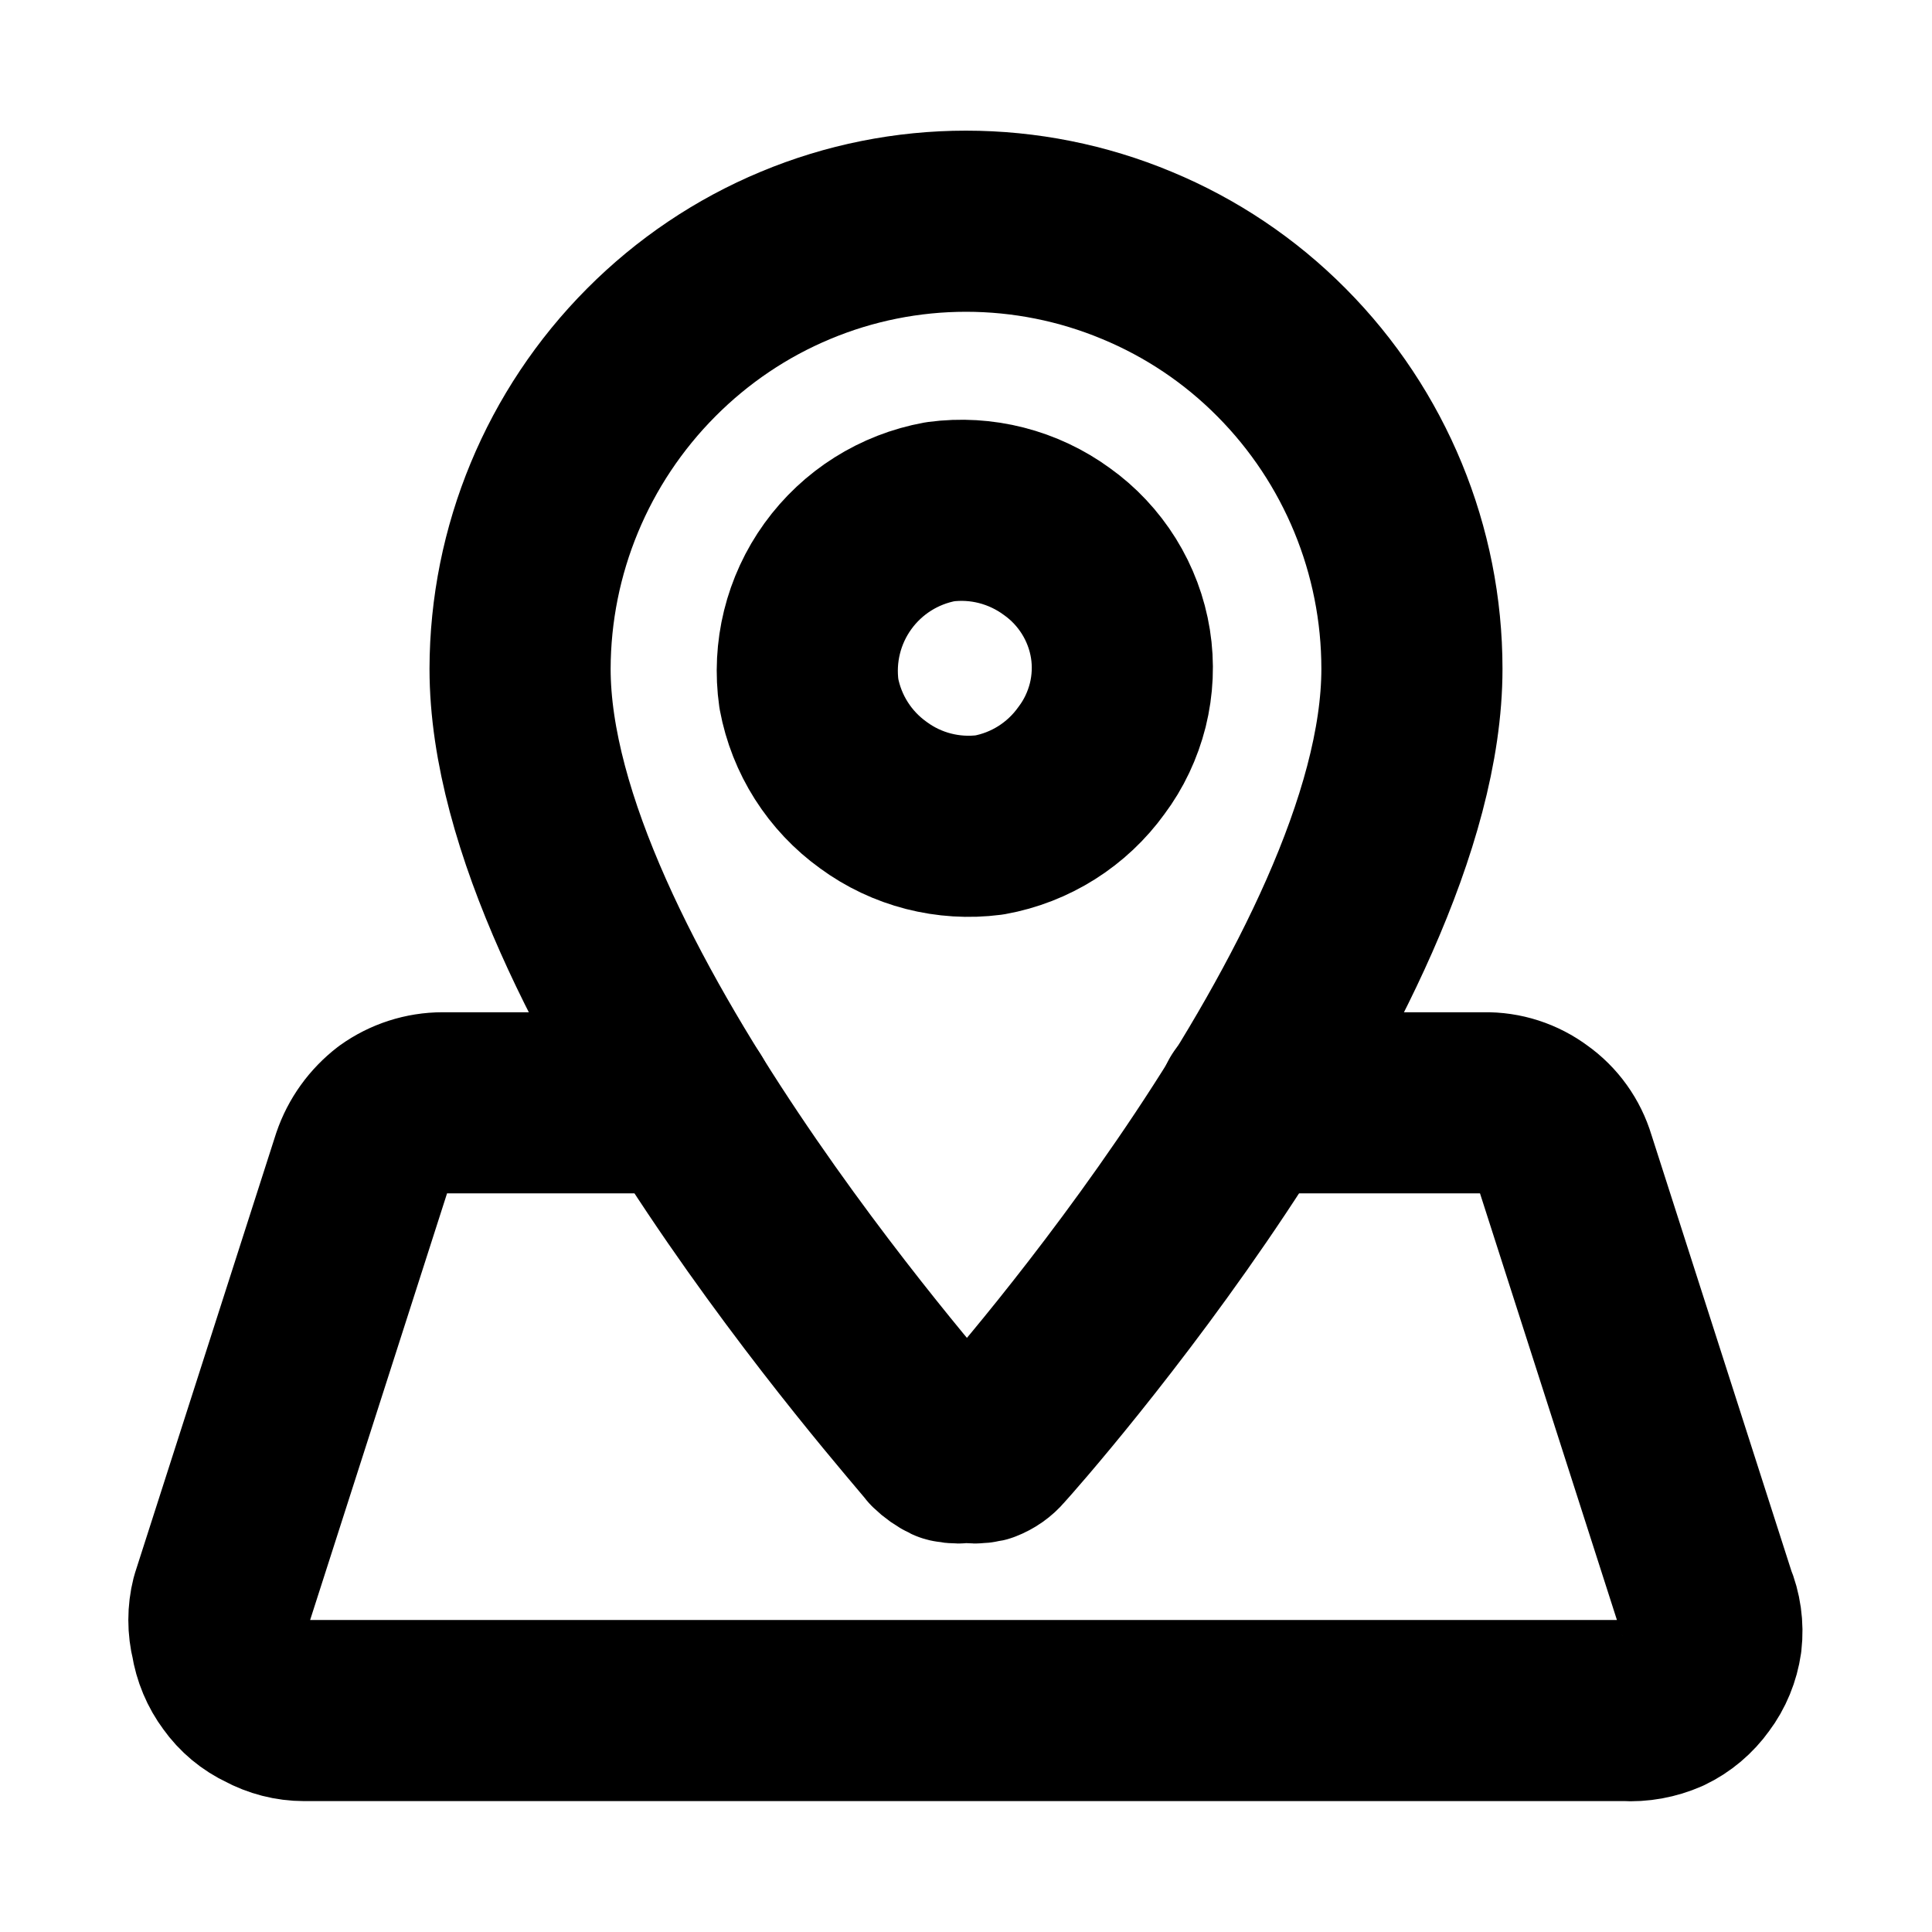
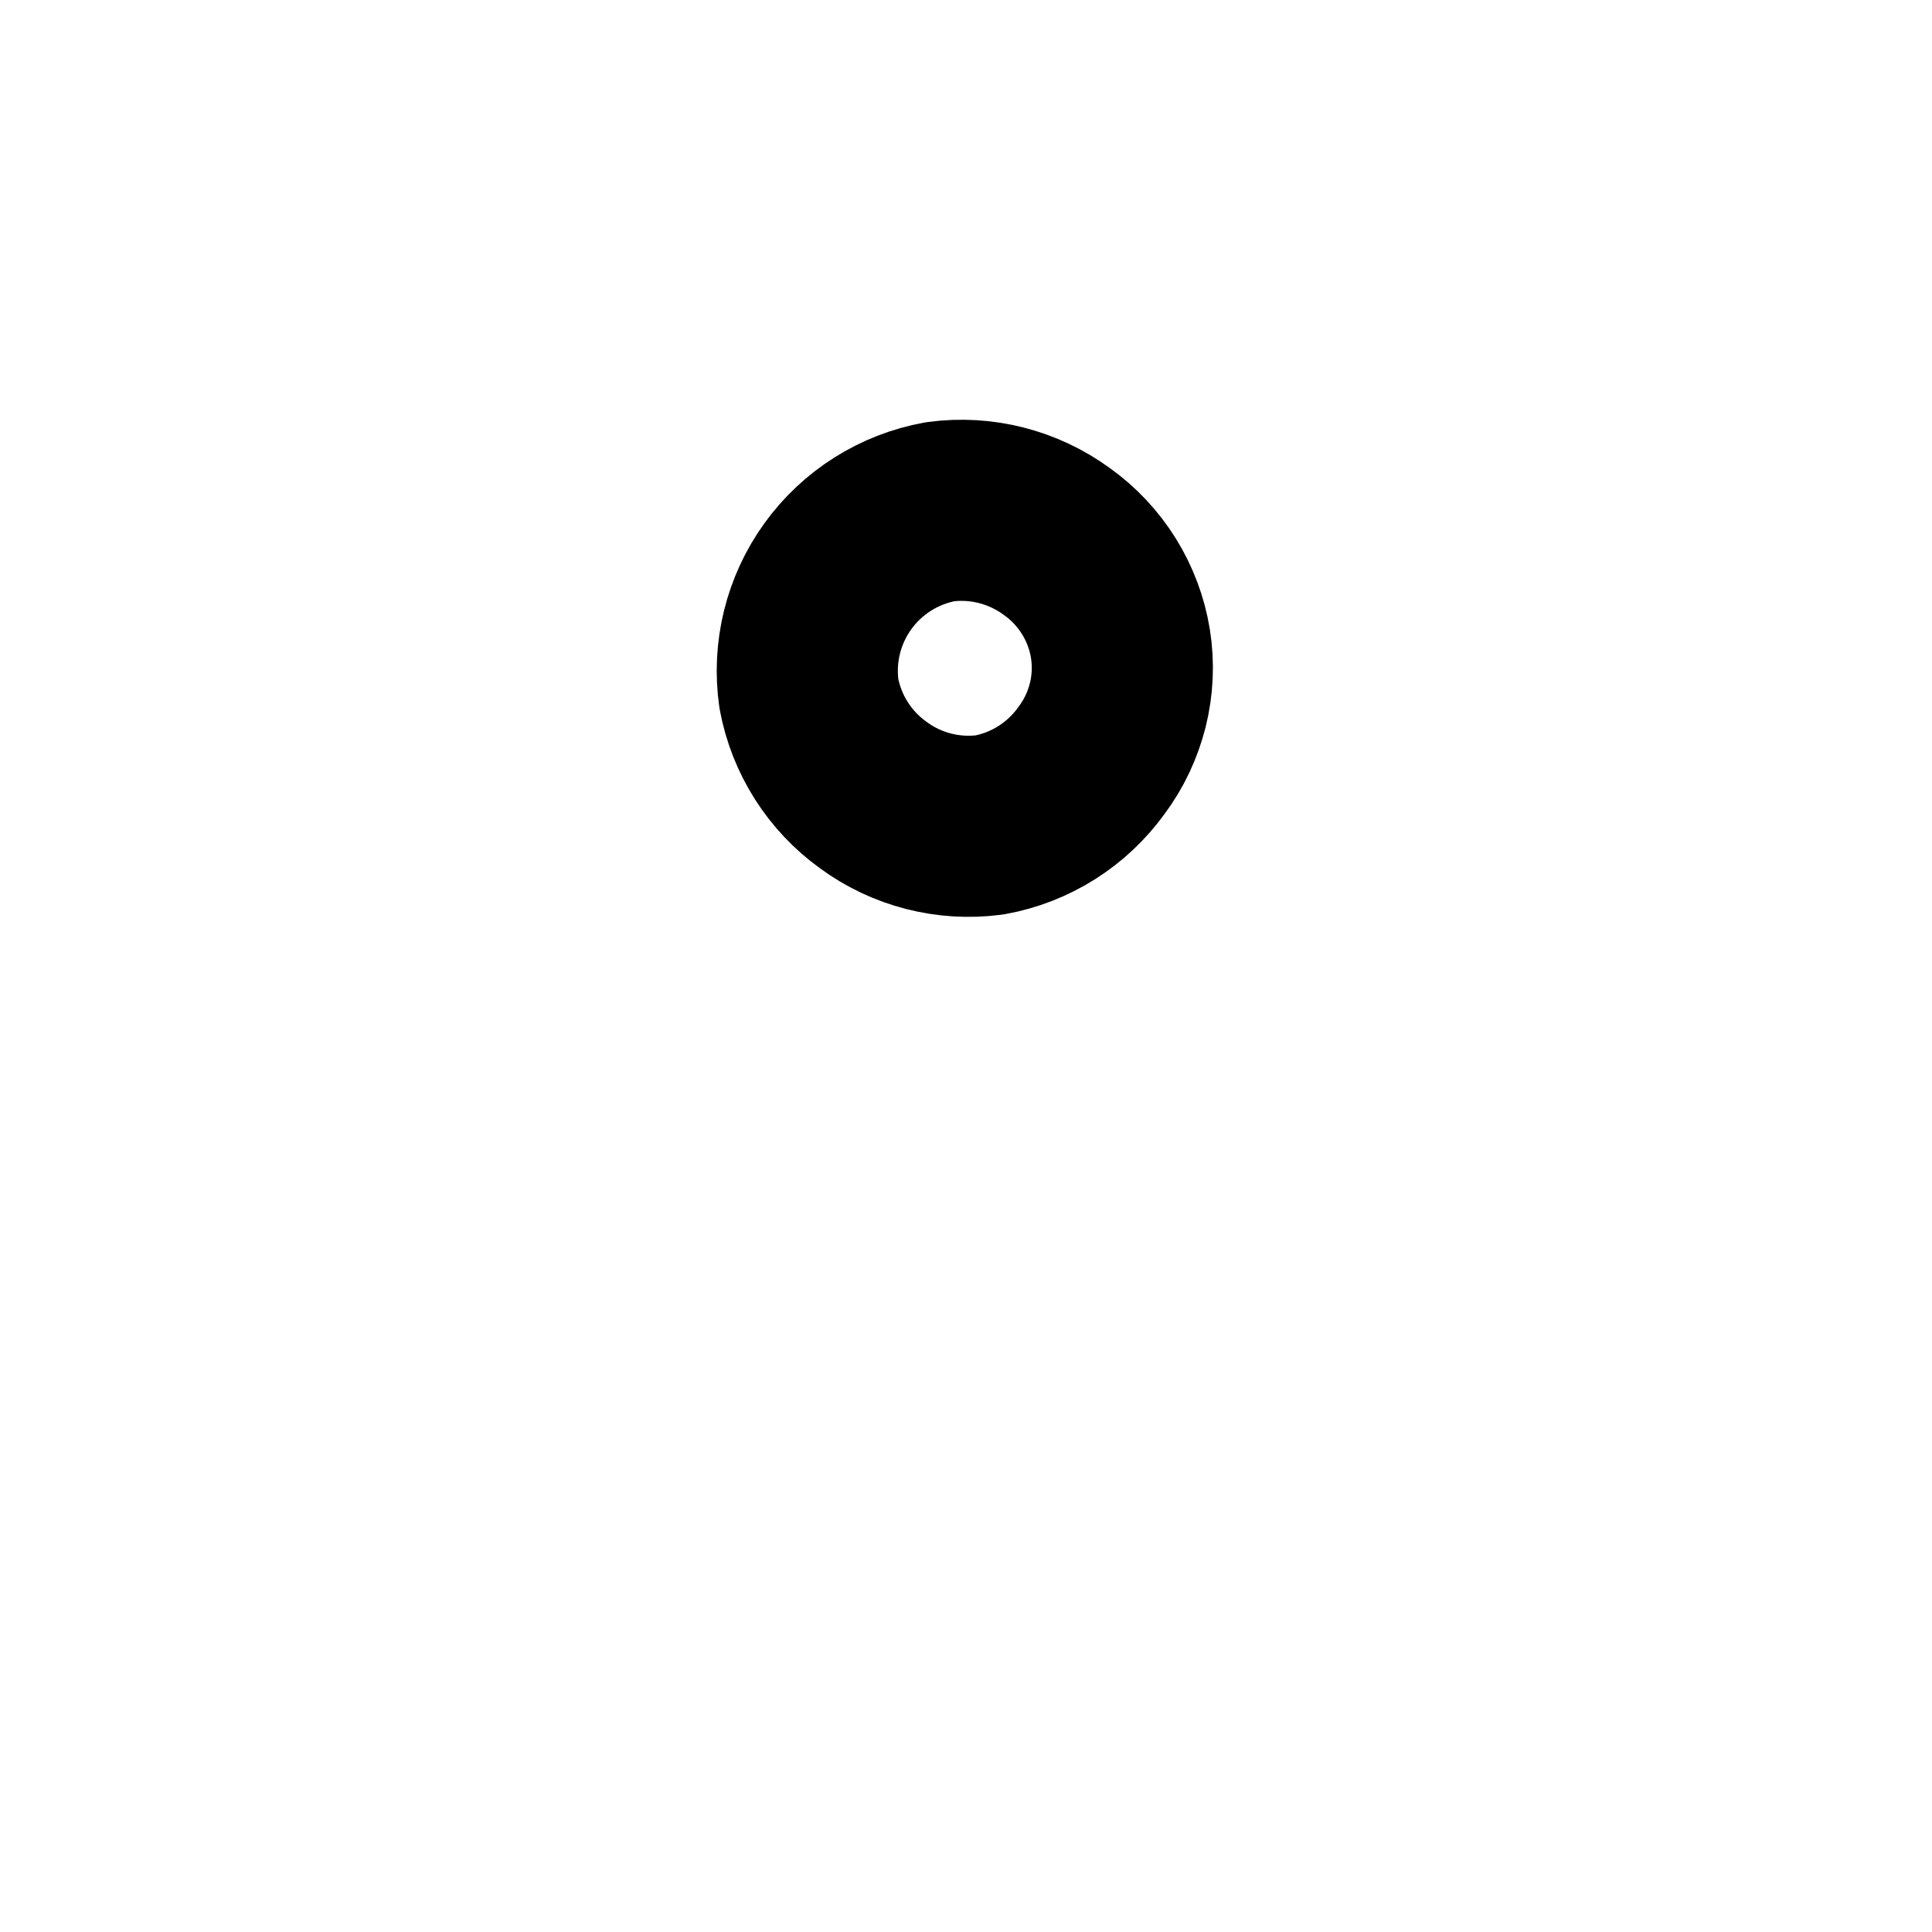
<svg xmlns="http://www.w3.org/2000/svg" width="16" height="16" viewBox="0 0 16 16" fill="none">
-   <path d="M8 1.832C7.515 1.832 7.035 1.928 6.588 2.115C6.141 2.301 5.735 2.575 5.393 2.919C4.7 3.615 4.309 4.556 4.307 5.539C4.307 8.065 7.64 11.792 7.753 11.945C7.787 11.978 7.825 12.005 7.867 12.025C7.913 12.035 7.96 12.035 8.007 12.025C8.051 12.035 8.096 12.035 8.14 12.025C8.184 12.008 8.223 11.981 8.253 11.945C8.393 11.792 11.693 8.065 11.693 5.539C11.693 4.557 11.305 3.615 10.613 2.919C10.271 2.574 9.864 2.301 9.415 2.115C8.967 1.928 8.486 1.832 8 1.832V1.832Z" stroke="black" stroke-width="1.5" stroke-linecap="round" stroke-linejoin="round" />
  <path d="M8.193 6.832C8.533 6.771 8.837 6.579 9.039 6.298C9.142 6.161 9.215 6.005 9.257 5.839C9.298 5.673 9.306 5.501 9.279 5.332C9.252 5.163 9.191 5.001 9.101 4.856C9.01 4.71 8.892 4.584 8.753 4.485C8.474 4.281 8.128 4.192 7.786 4.238C7.445 4.3 7.142 4.491 6.939 4.772C6.736 5.053 6.65 5.402 6.699 5.745C6.762 6.083 6.953 6.384 7.233 6.585C7.509 6.788 7.853 6.876 8.193 6.832V6.832Z" stroke="black" stroke-width="1.5" stroke-linecap="round" stroke-linejoin="round" />
-   <path d="M10.339 9.133H12.293C12.442 9.13 12.587 9.177 12.706 9.266C12.828 9.352 12.917 9.477 12.96 9.62L14.126 13.253C14.17 13.358 14.186 13.473 14.173 13.586C14.157 13.697 14.114 13.803 14.046 13.893C13.981 13.984 13.894 14.058 13.793 14.106C13.688 14.152 13.574 14.173 13.46 14.166H2.519C2.41 14.166 2.302 14.138 2.206 14.086C2.107 14.04 2.022 13.969 1.959 13.88C1.893 13.792 1.85 13.688 1.833 13.58C1.806 13.472 1.806 13.36 1.833 13.253L2.999 9.62C3.047 9.479 3.135 9.357 3.253 9.266C3.373 9.18 3.518 9.133 3.666 9.133H5.666" stroke="black" stroke-width="1.5" stroke-linecap="round" stroke-linejoin="round" />
</svg>